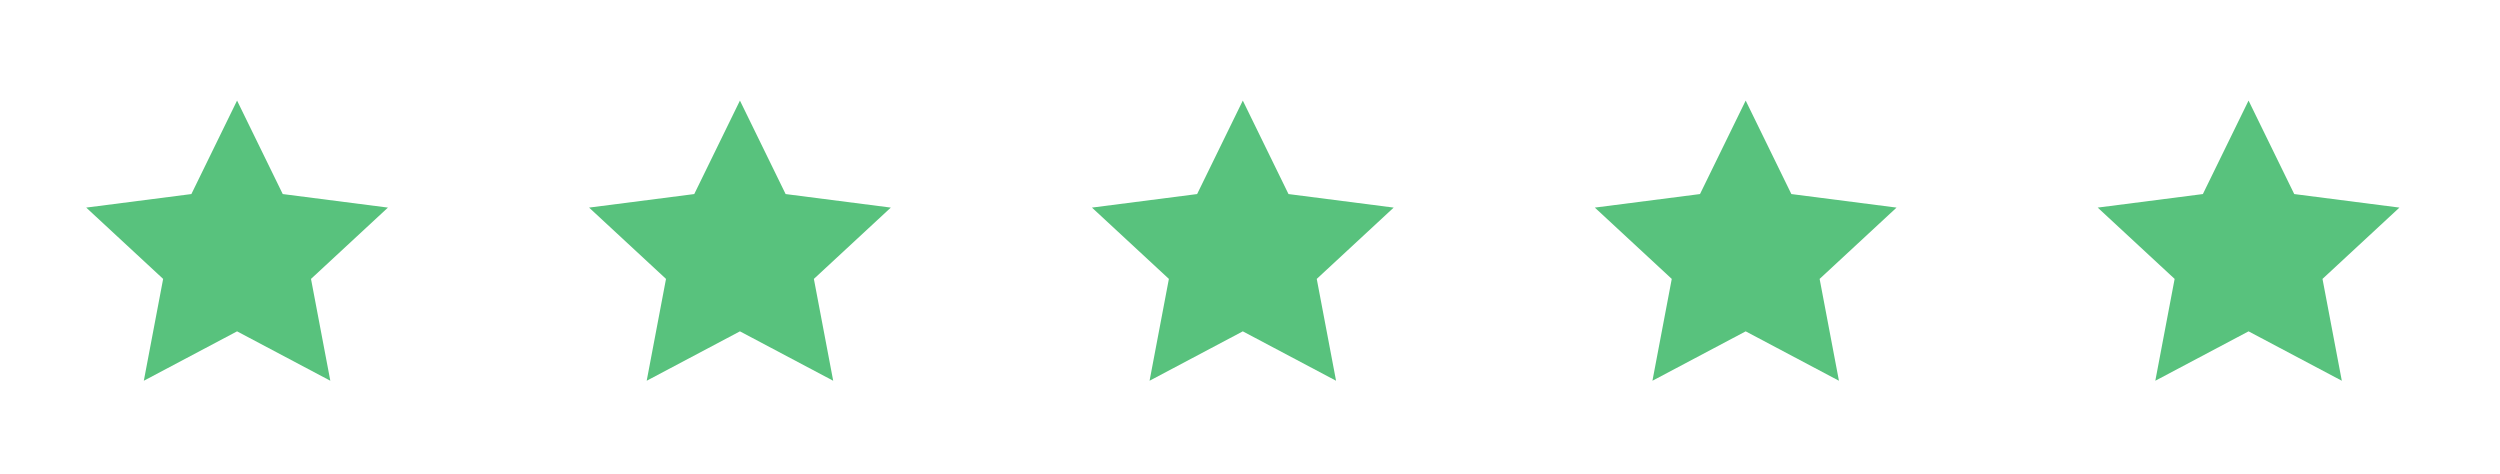
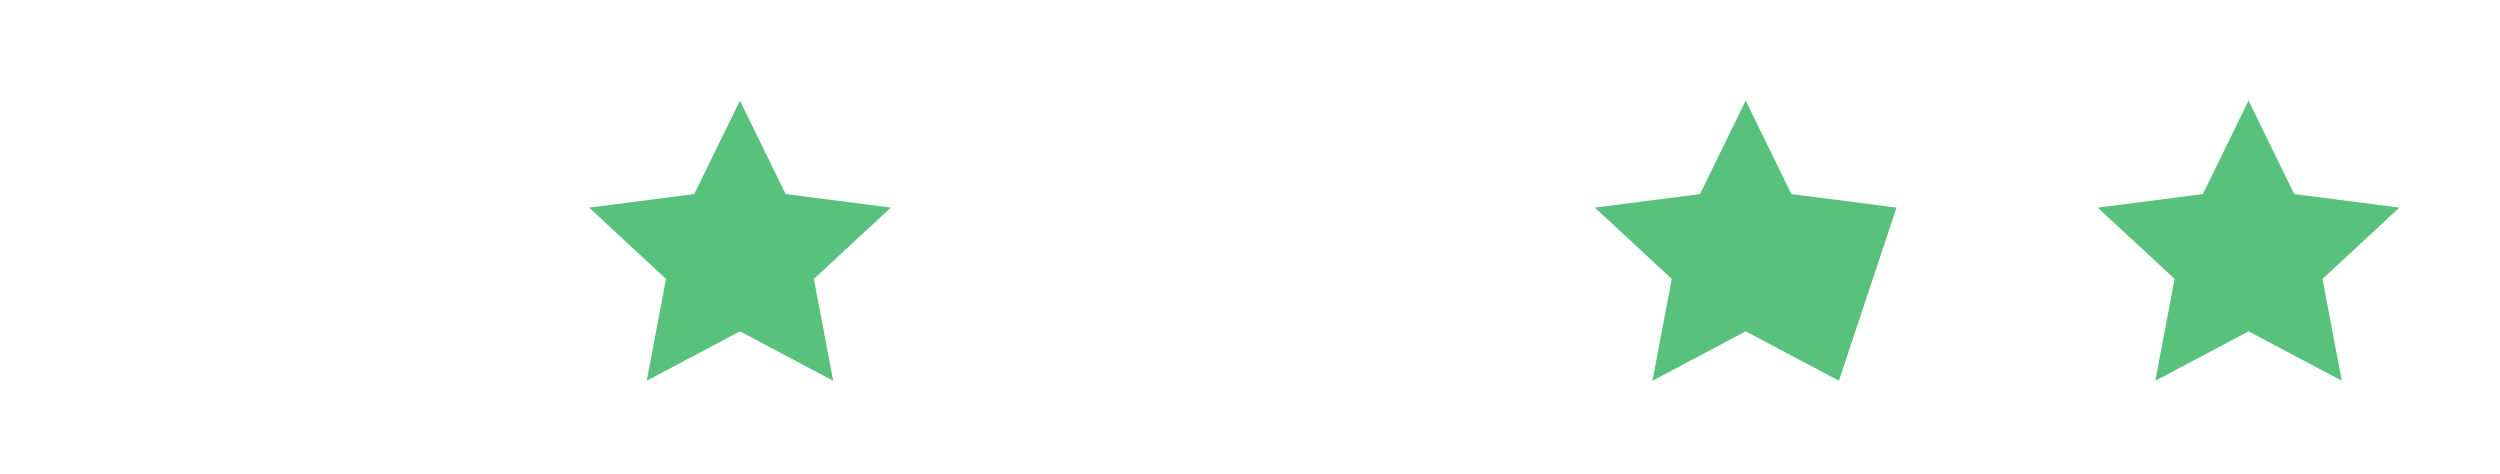
<svg xmlns="http://www.w3.org/2000/svg" width="348" height="66" viewBox="0 0 348 66" fill="none">
-   <path d="M39.358 27.013L32.999 14L26.64 27.013L12 28.897L22.709 38.823L20.02 53L32.999 46.123L45.98 53L43.291 38.823L54 28.897L39.358 27.013Z" fill="#58C27D" />
  <path d="M109.358 27.013L102.999 14L96.64 27.013L82 28.897L92.709 38.823L90.02 53L102.999 46.123L115.98 53L113.291 38.823L124 28.897L109.358 27.013Z" fill="#58C27D" />
-   <path d="M179.358 27.013L172.999 14L166.64 27.013L152 28.897L162.709 38.823L160.02 53L172.999 46.123L185.98 53L183.291 38.823L194 28.897L179.358 27.013Z" fill="#58C27D" />
-   <path d="M249.358 27.013L242.999 14L236.64 27.013L222 28.897L232.709 38.823L230.02 53L242.999 46.123L255.98 53L253.291 38.823L264 28.897L249.358 27.013Z" fill="#58C27D" />
+   <path d="M249.358 27.013L242.999 14L236.64 27.013L222 28.897L232.709 38.823L230.02 53L242.999 46.123L255.98 53L264 28.897L249.358 27.013Z" fill="#58C27D" />
  <path d="M319.358 27.013L312.999 14L306.64 27.013L292 28.897L302.709 38.823L300.02 53L312.999 46.123L325.98 53L323.291 38.823L334 28.897L319.358 27.013Z" fill="#58C27D" />
</svg>